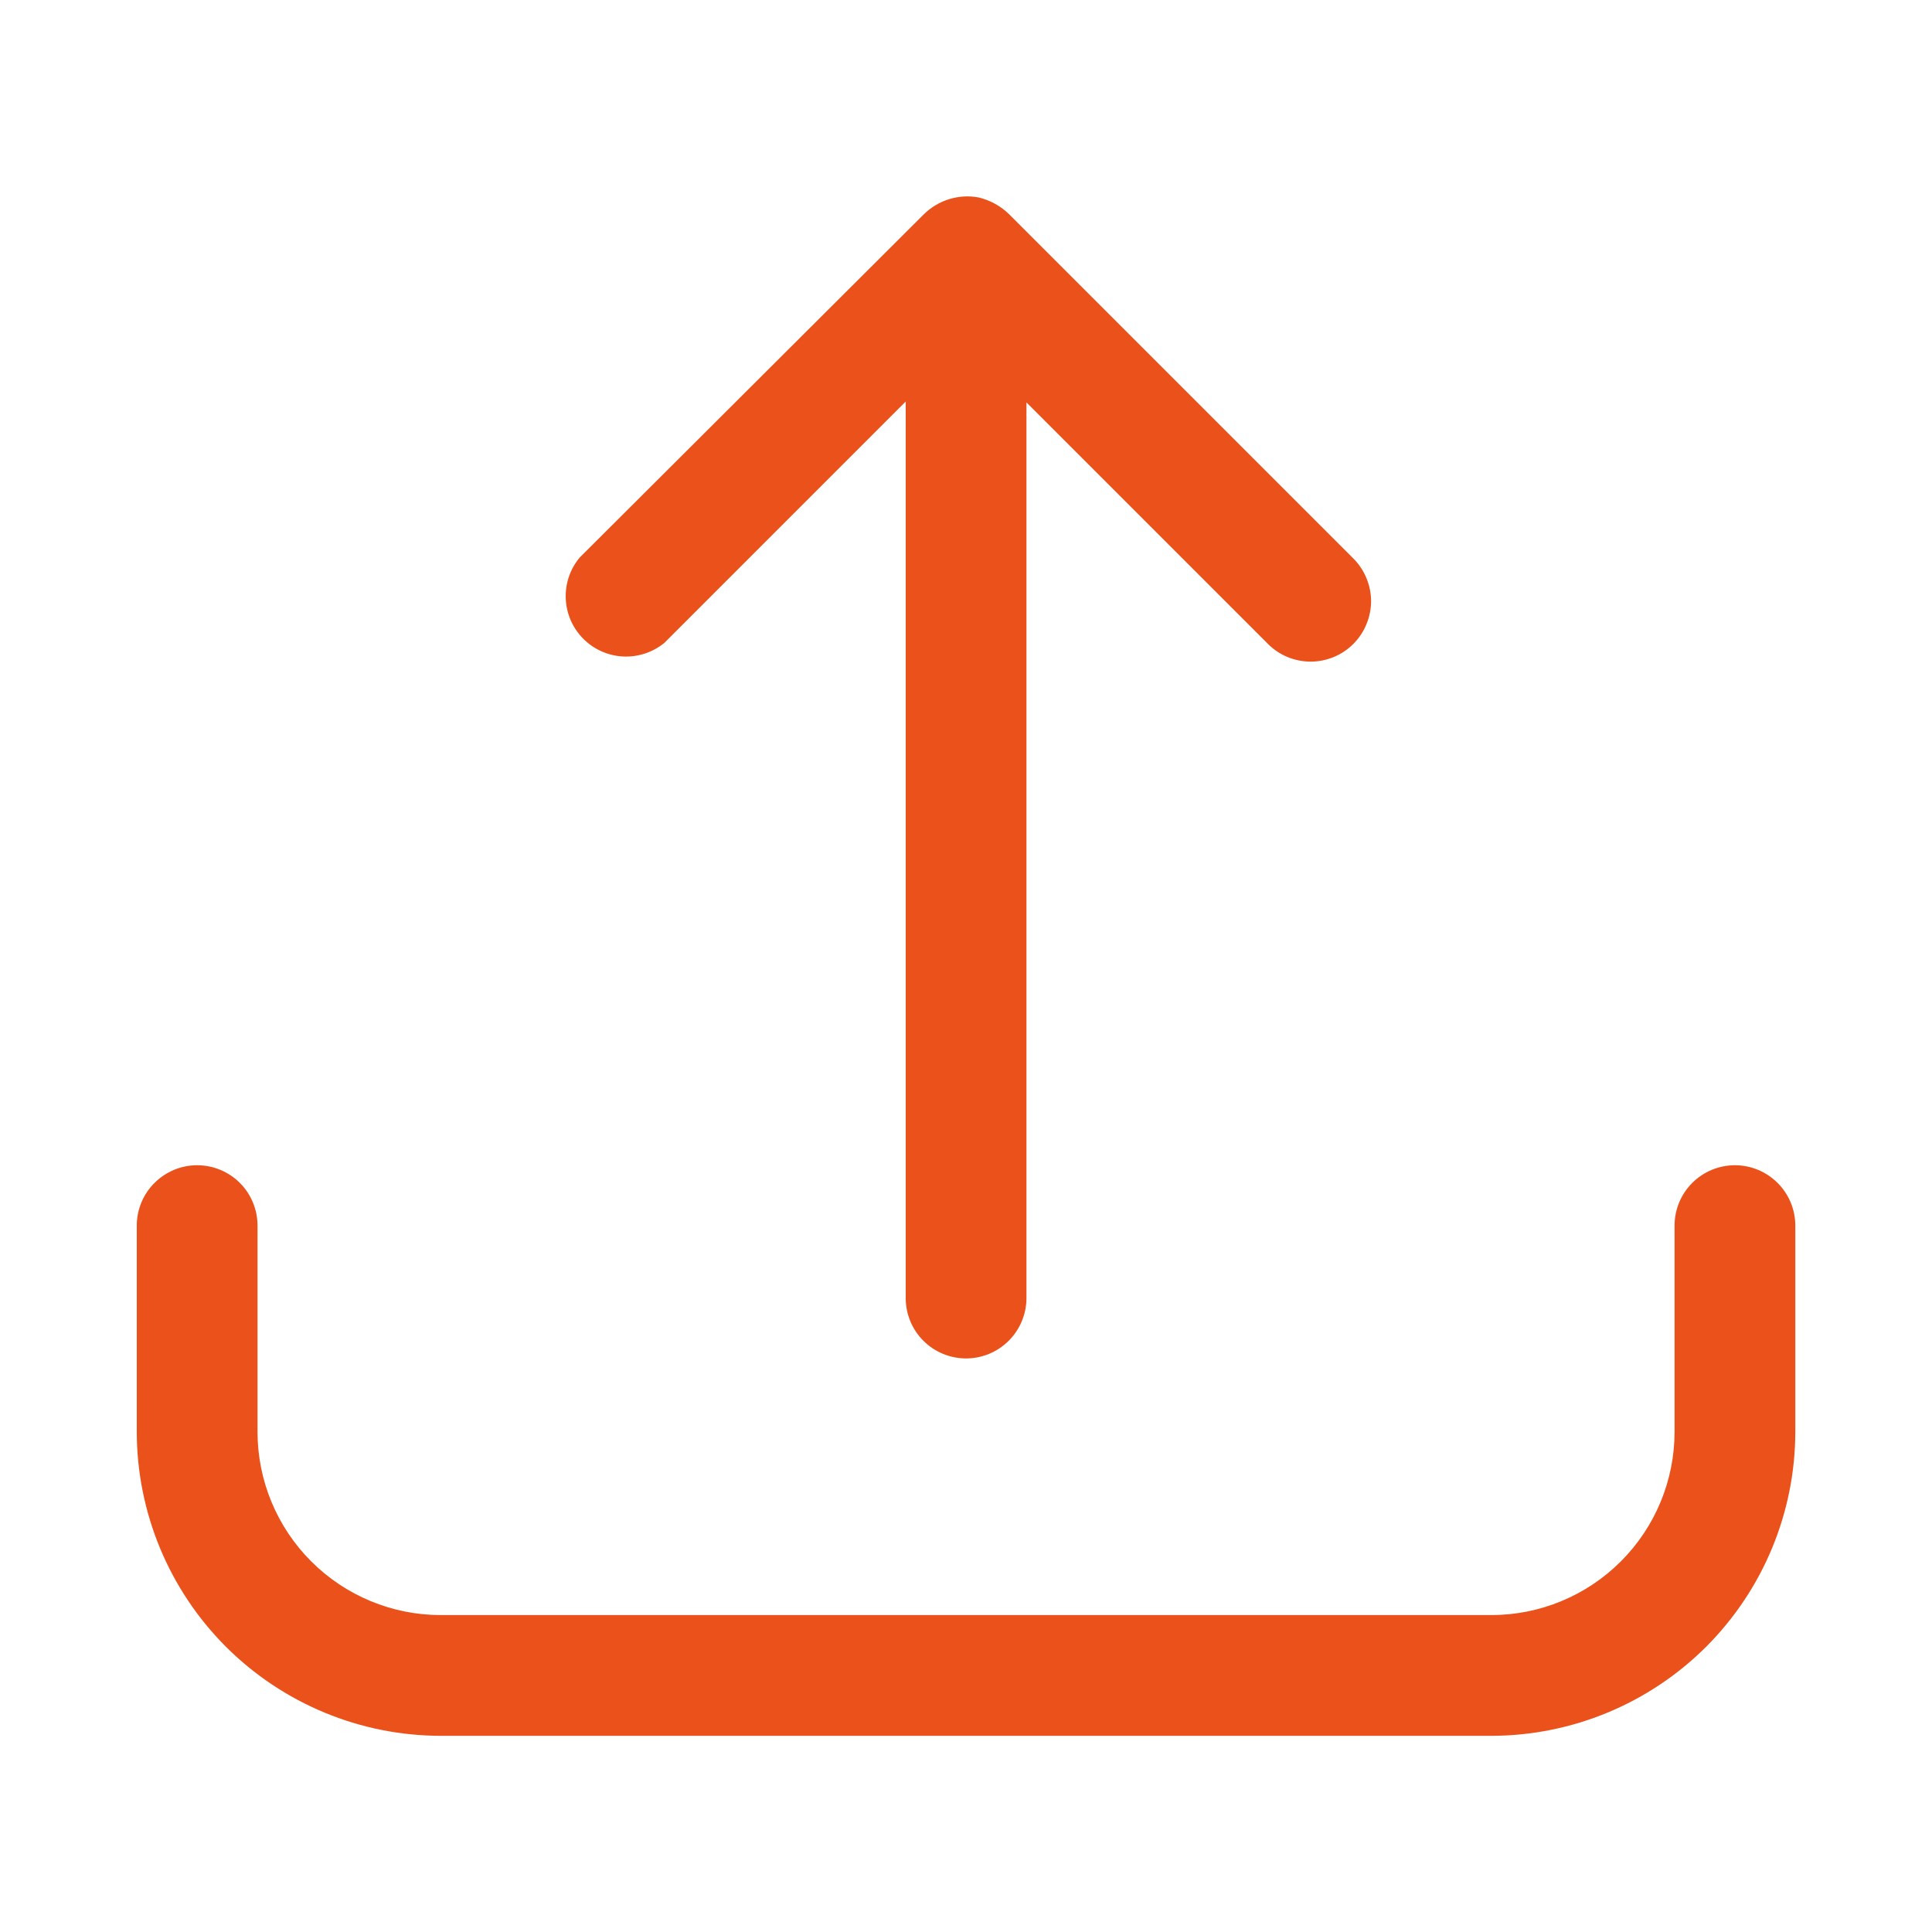
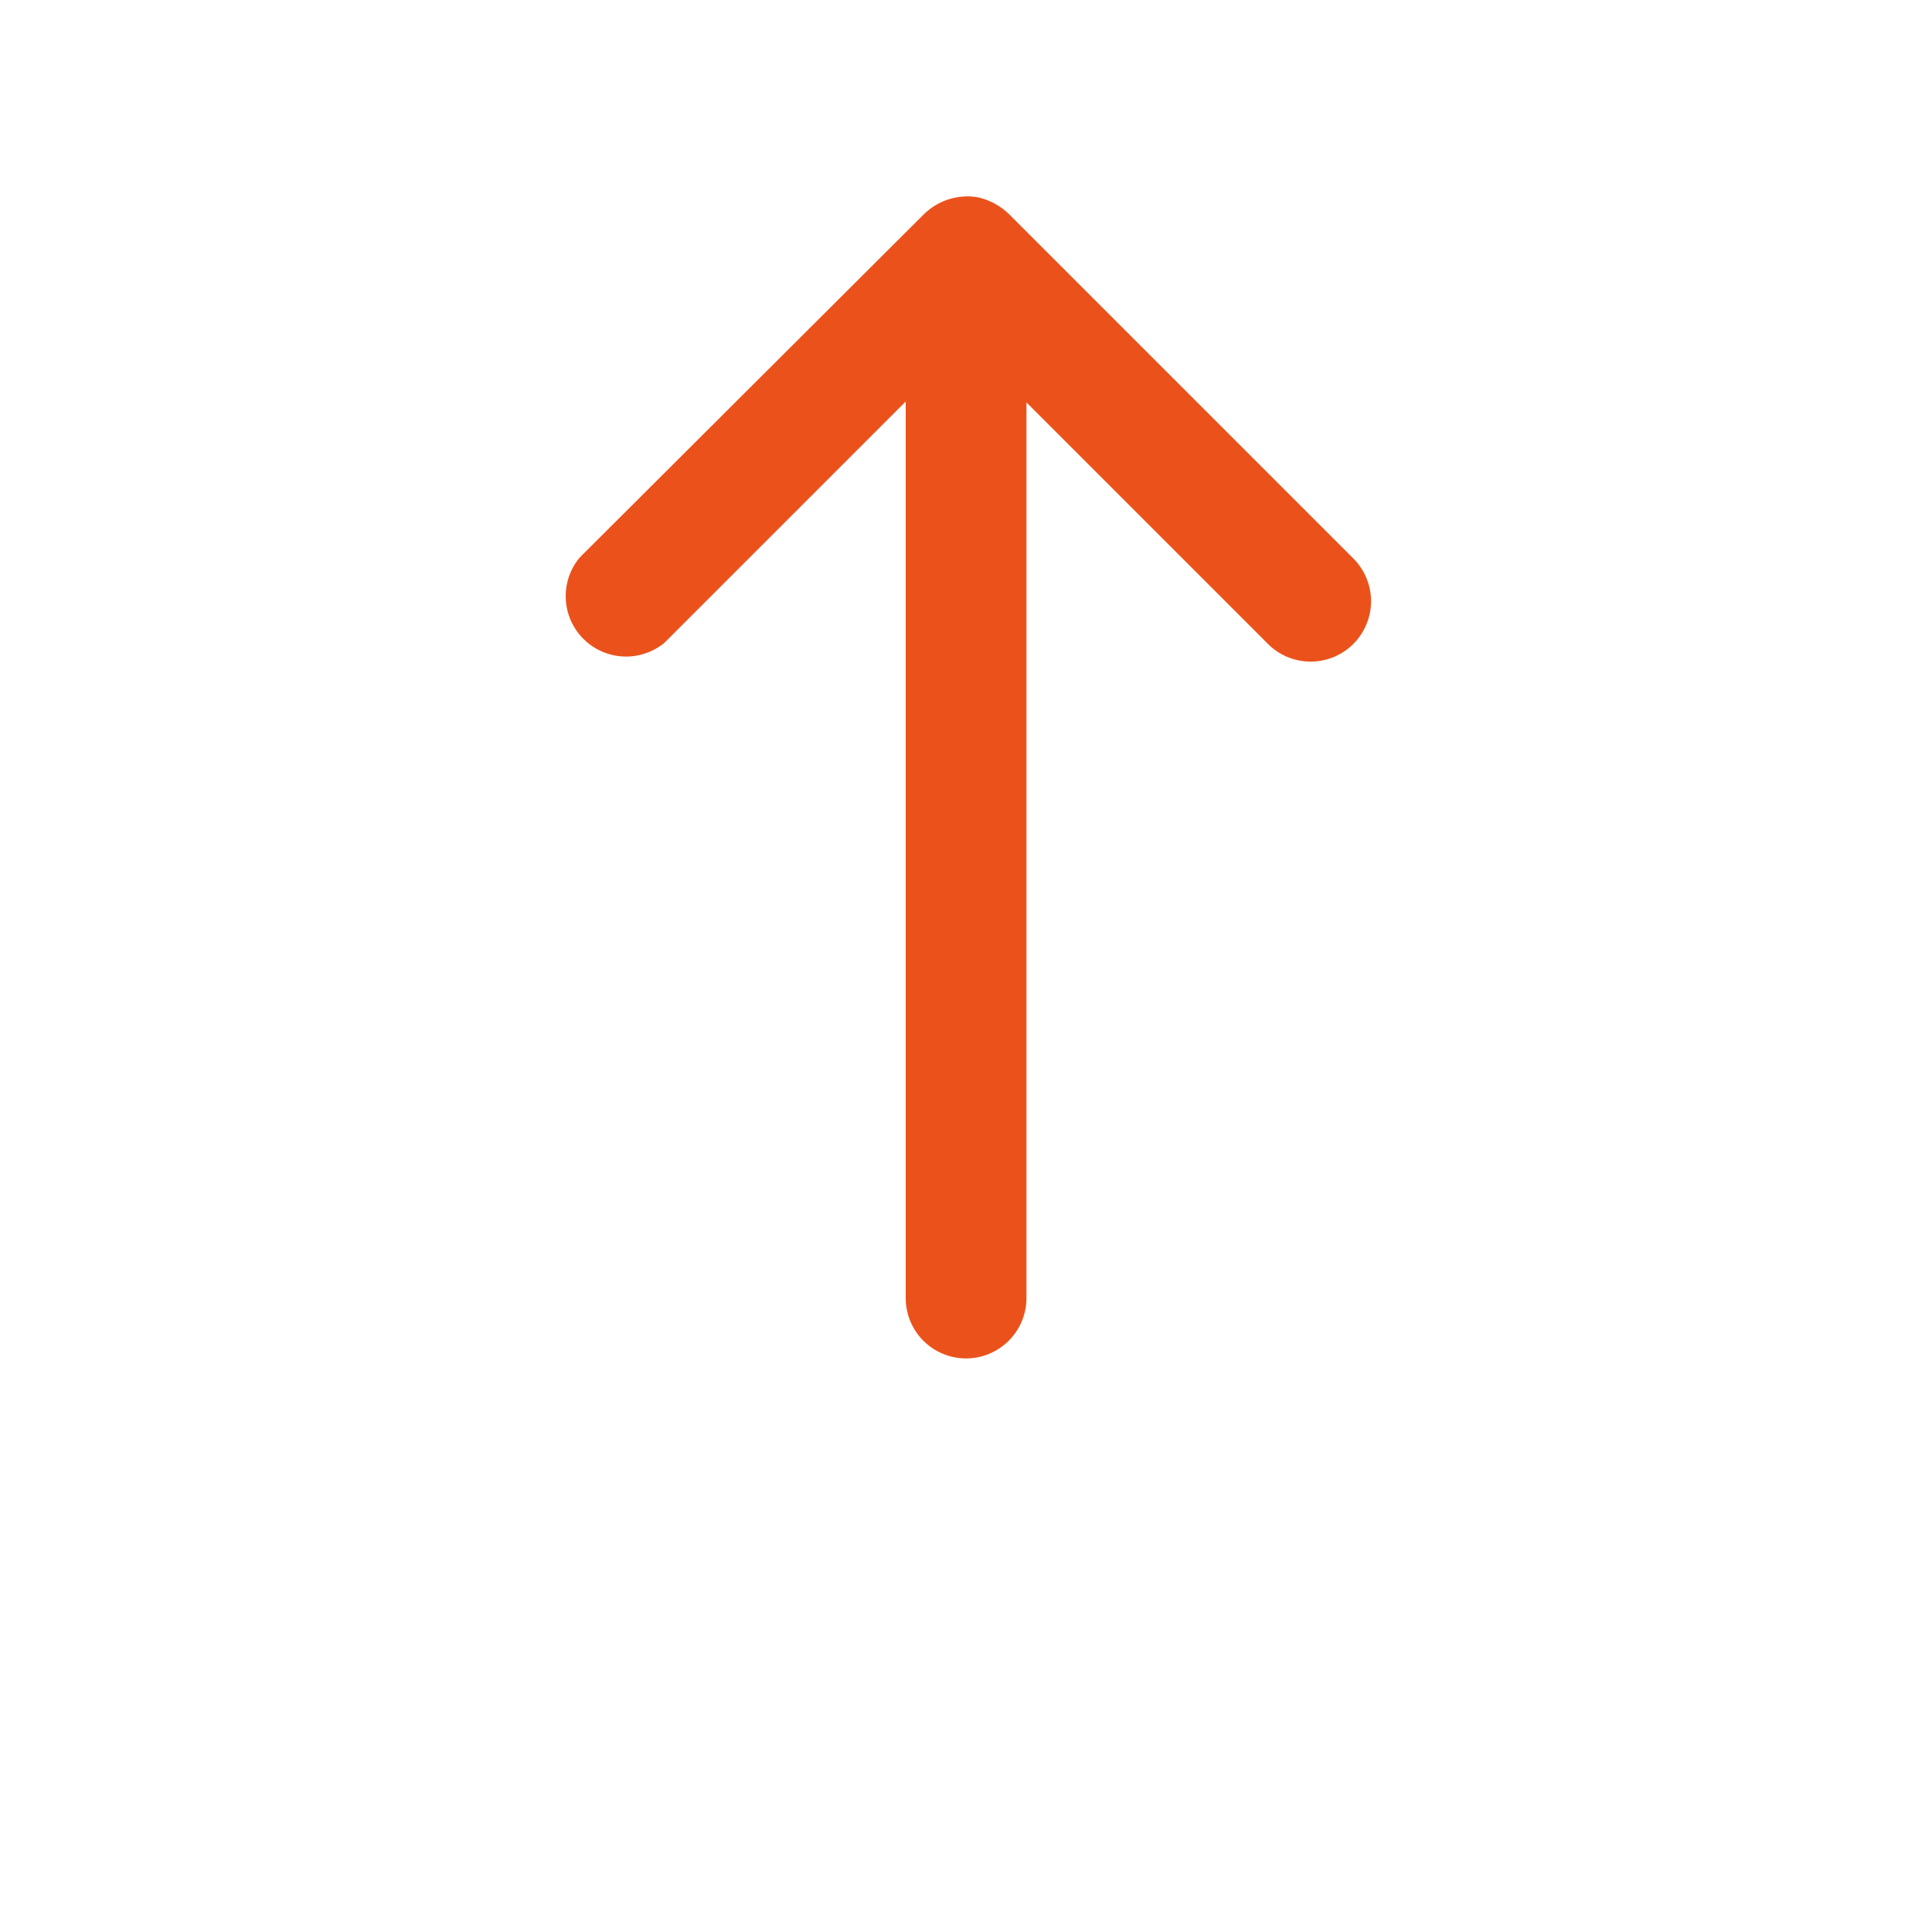
<svg xmlns="http://www.w3.org/2000/svg" fill="none" viewBox="0 0 24 24" height="24" width="24">
-   <path fill="#EB521B" d="M21.552 14.475C21.353 14.475 21.162 14.554 21.021 14.695C20.881 14.835 20.802 15.026 20.802 15.225V17.786C20.802 18.39 20.562 18.969 20.135 19.396C19.708 19.823 19.129 20.063 18.526 20.063H5.475C4.872 20.063 4.293 19.823 3.866 19.396C3.439 18.969 3.199 18.39 3.199 17.786V15.225C3.199 15.026 3.12 14.835 2.98 14.695C2.839 14.554 2.648 14.475 2.449 14.475C2.25 14.475 2.06 14.554 1.919 14.695C1.778 14.835 1.699 15.026 1.699 15.225V17.786C1.7 18.788 2.098 19.747 2.806 20.456C3.514 21.163 4.474 21.562 5.475 21.563H18.526C19.527 21.562 20.487 21.163 21.195 20.456C21.903 19.747 22.301 18.788 22.302 17.786V15.225C22.302 15.026 22.223 14.835 22.082 14.695C21.941 14.554 21.751 14.475 21.552 14.475Z" />
  <path fill="#EB521B" d="M8.251 7.988L11.251 4.988V16.125C11.251 16.324 11.33 16.515 11.47 16.655C11.611 16.796 11.802 16.875 12.001 16.875C12.199 16.875 12.39 16.796 12.531 16.655C12.671 16.515 12.751 16.324 12.751 16.125V4.999L15.751 7.999C15.82 8.069 15.903 8.124 15.994 8.162C16.085 8.199 16.183 8.219 16.281 8.219C16.38 8.219 16.477 8.199 16.568 8.162C16.659 8.124 16.742 8.069 16.812 7.999C16.881 7.929 16.937 7.847 16.974 7.755C17.012 7.664 17.032 7.567 17.032 7.468C17.032 7.37 17.012 7.272 16.974 7.181C16.937 7.09 16.881 7.007 16.812 6.938L12.533 2.659C12.429 2.558 12.299 2.487 12.158 2.453C12.037 2.43 11.912 2.437 11.794 2.473C11.675 2.509 11.568 2.573 11.479 2.659L7.201 6.926C7.081 7.07 7.02 7.252 7.028 7.438C7.036 7.624 7.113 7.801 7.244 7.933C7.375 8.066 7.551 8.145 7.737 8.155C7.923 8.165 8.106 8.105 8.251 7.988Z" />
</svg>